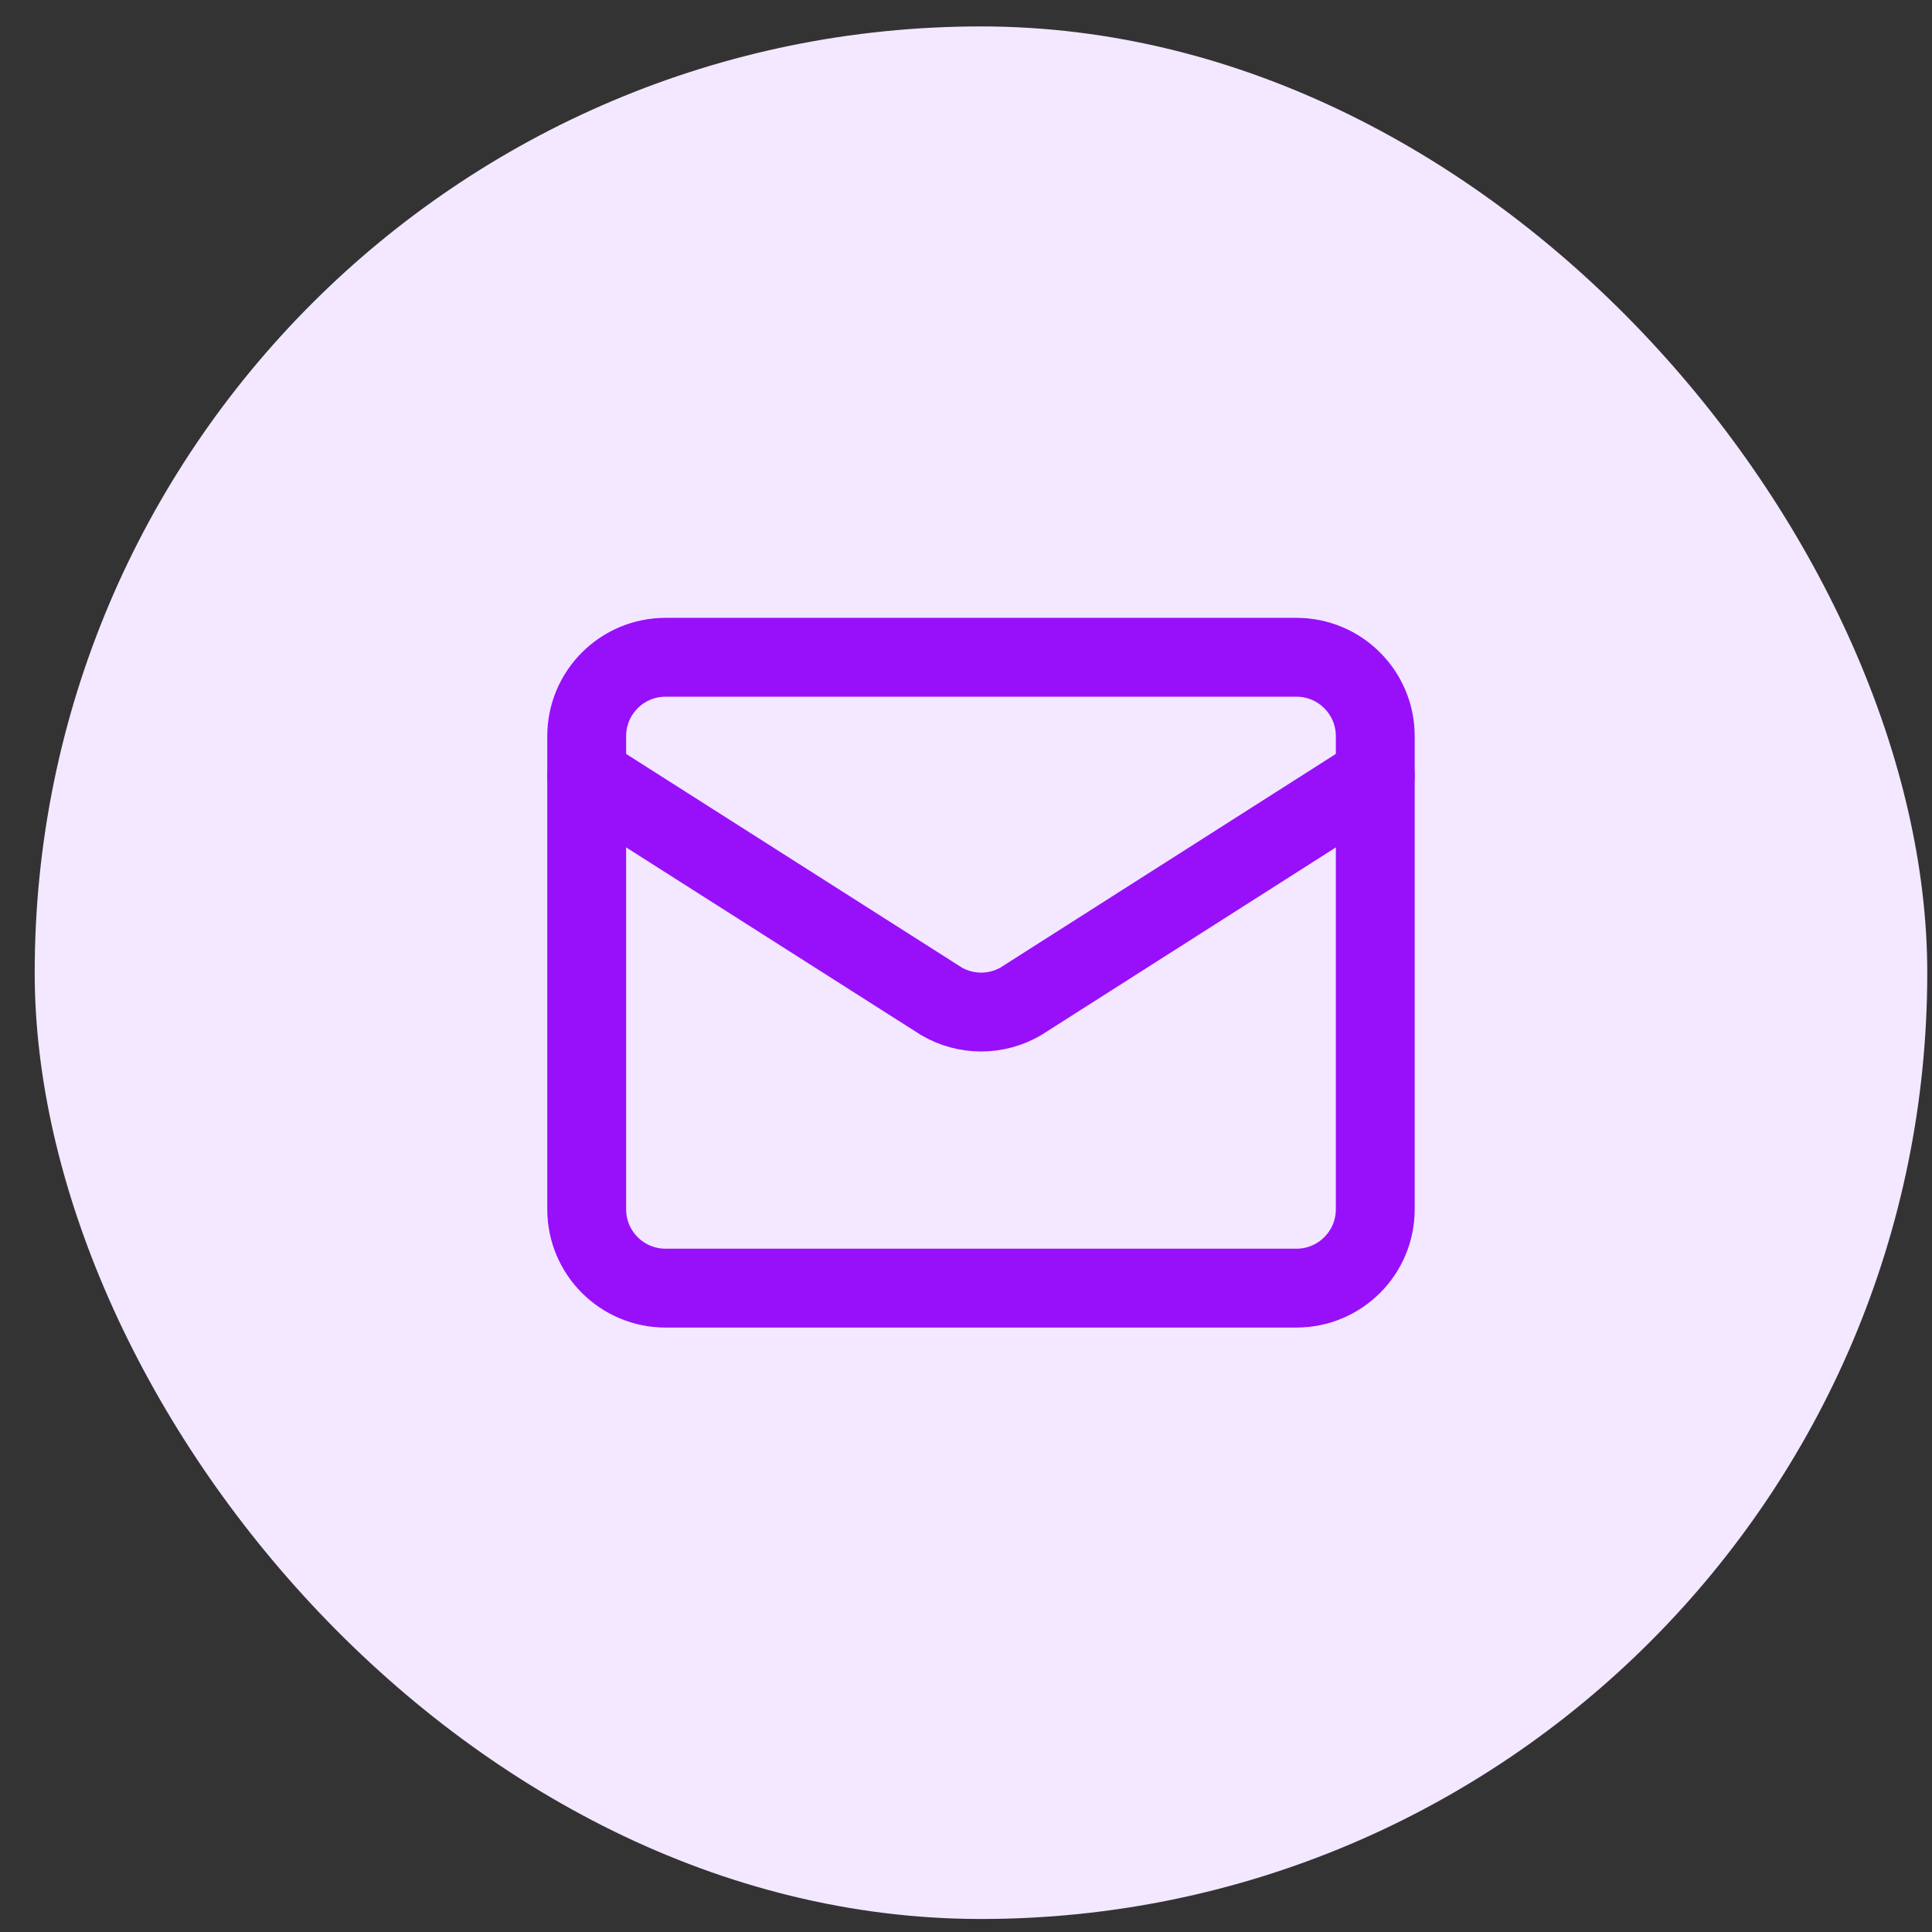
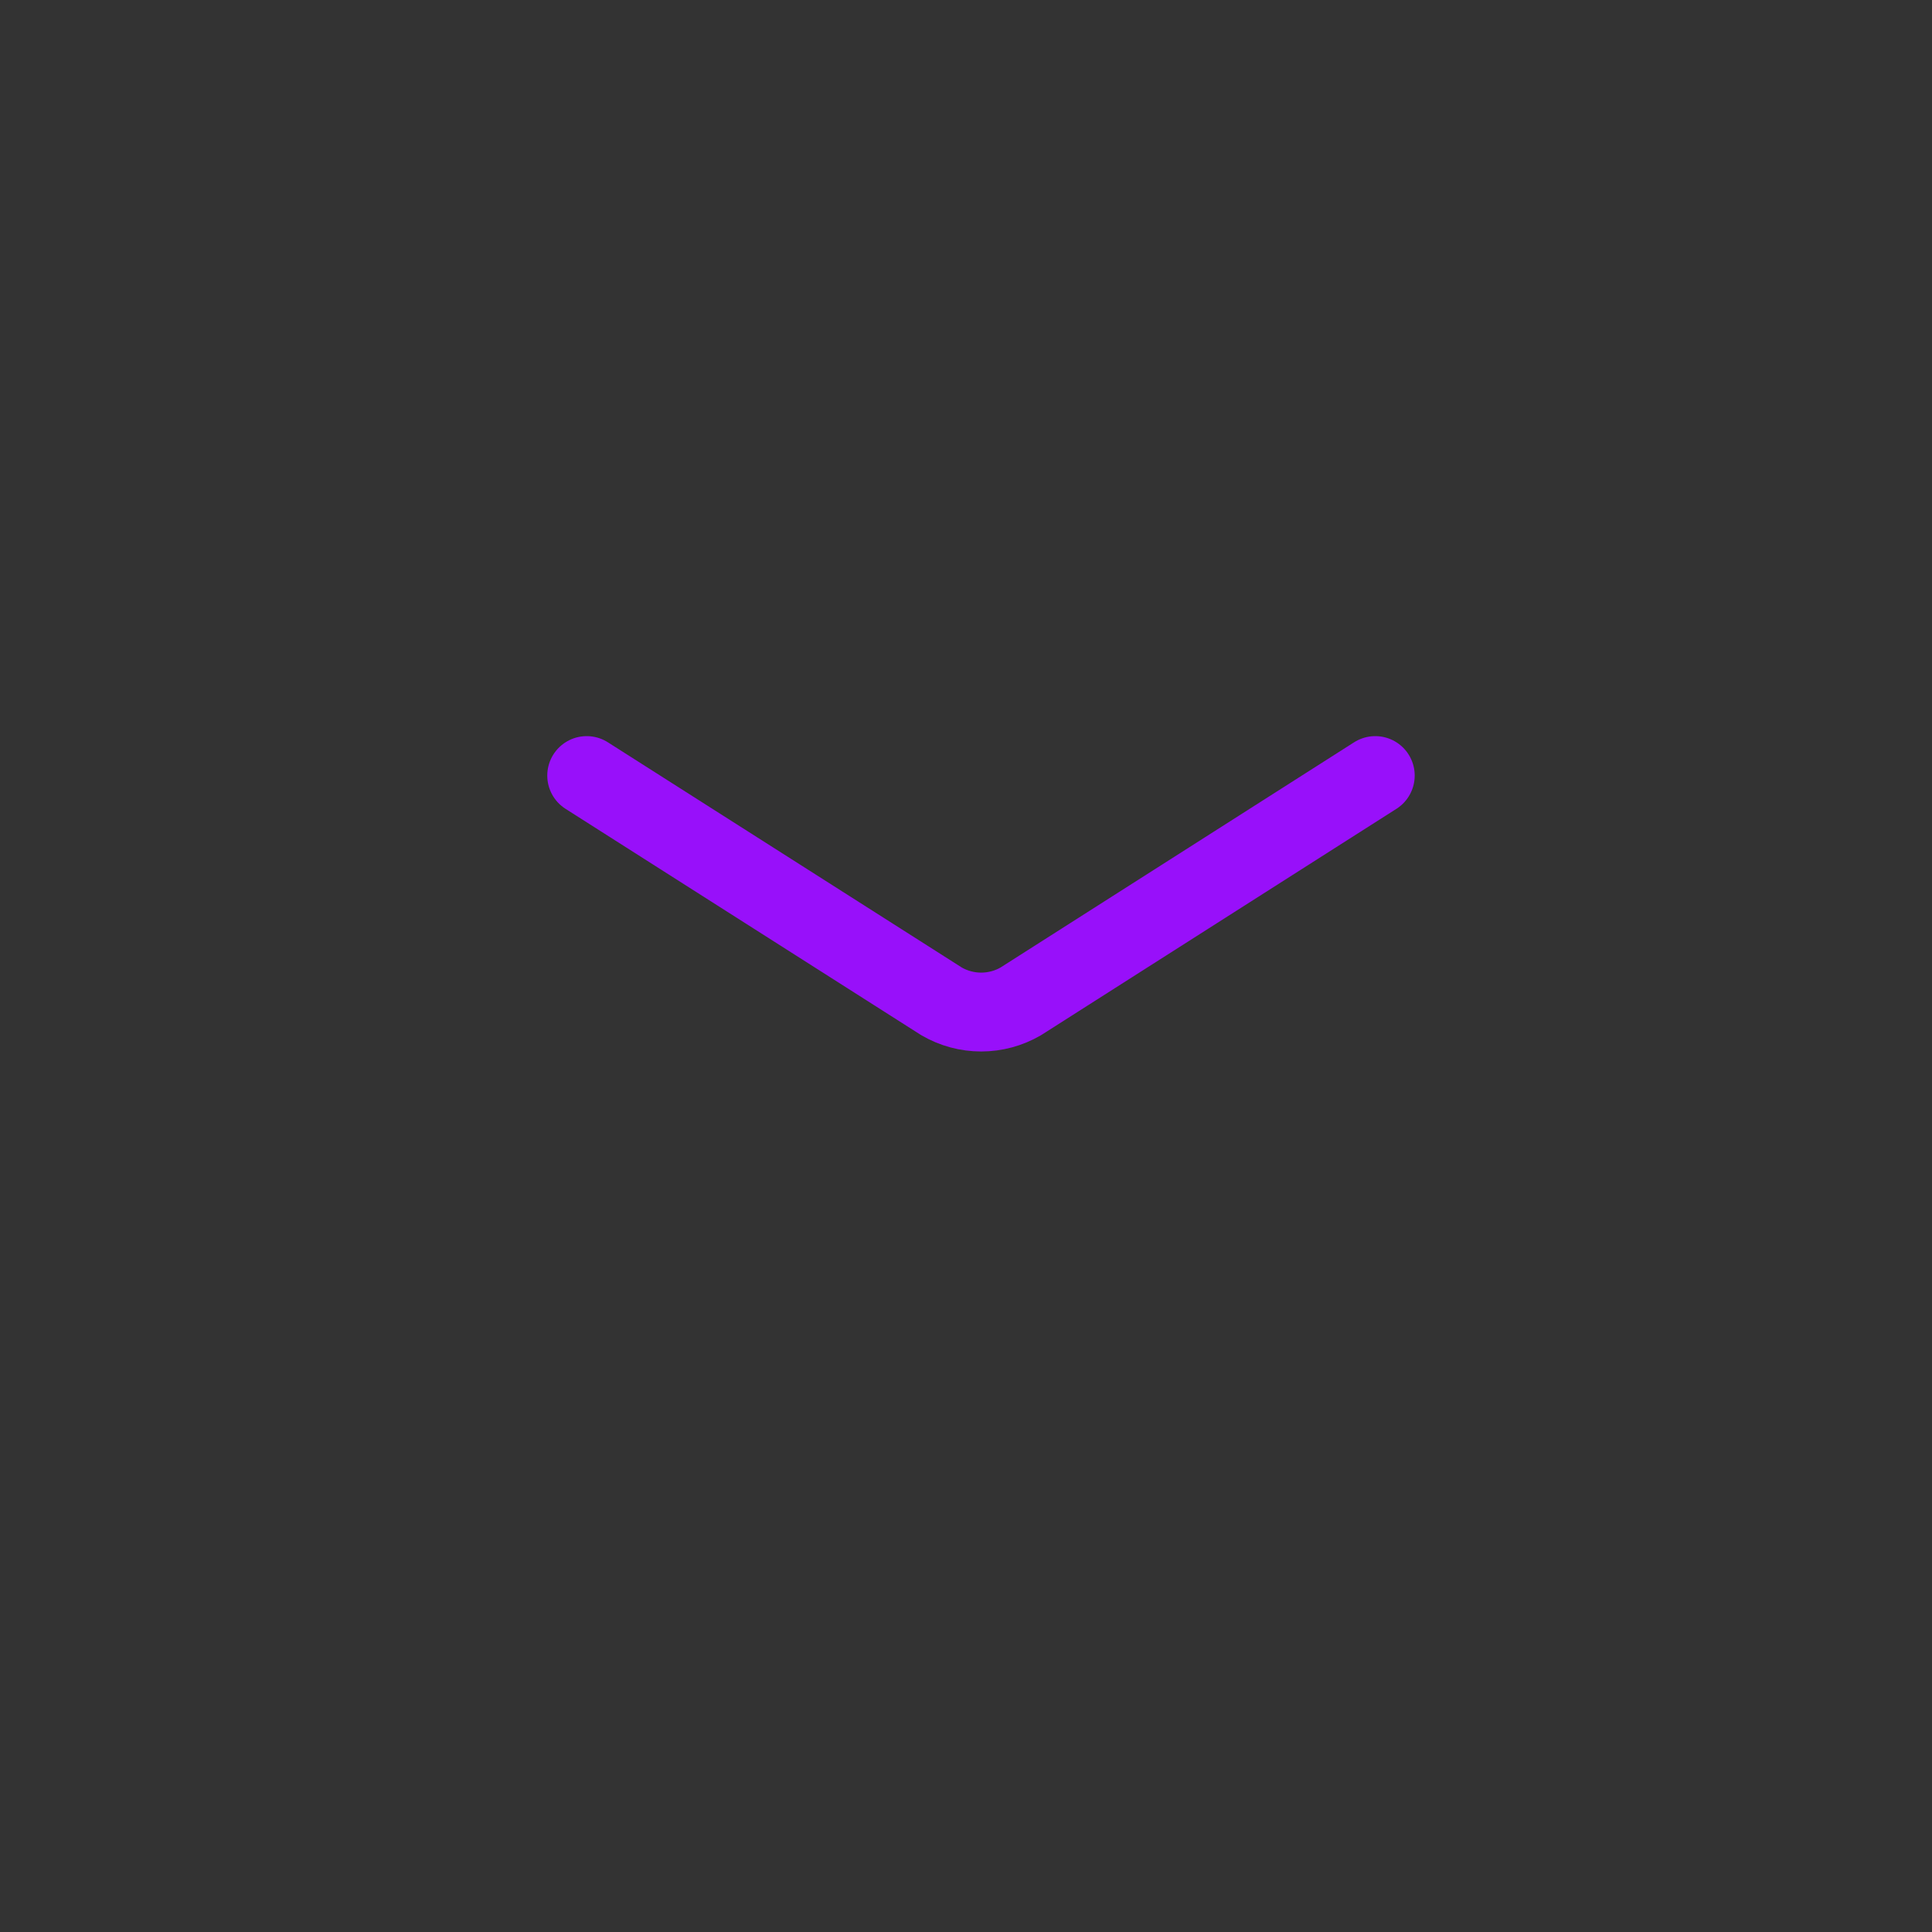
<svg xmlns="http://www.w3.org/2000/svg" fill="none" viewBox="0 0 49 49" height="49" width="49">
  <rect x="0" y="0" width="49" height="49" fill="#333333" stroke="none" />
-   <rect fill="#F3E8FF" rx="24" height="48" width="48" y="0.67" x="0.88" />
  <path stroke-linejoin="round" stroke-linecap="round" stroke-width="2" stroke="#9810FA" d="M34.88 19.67L25.889 25.397C25.584 25.574 25.237 25.668 24.884 25.668C24.532 25.668 24.185 25.574 23.88 25.397L14.88 19.67" />
-   <path stroke-linejoin="round" stroke-linecap="round" stroke-width="2" stroke="#9810FA" d="M32.88 16.67H16.88C15.775 16.67 14.88 17.566 14.88 18.67V30.67C14.88 31.775 15.775 32.67 16.88 32.67H32.88C33.985 32.67 34.88 31.775 34.88 30.67V18.67C34.88 17.566 33.985 16.67 32.88 16.67Z" />
</svg>